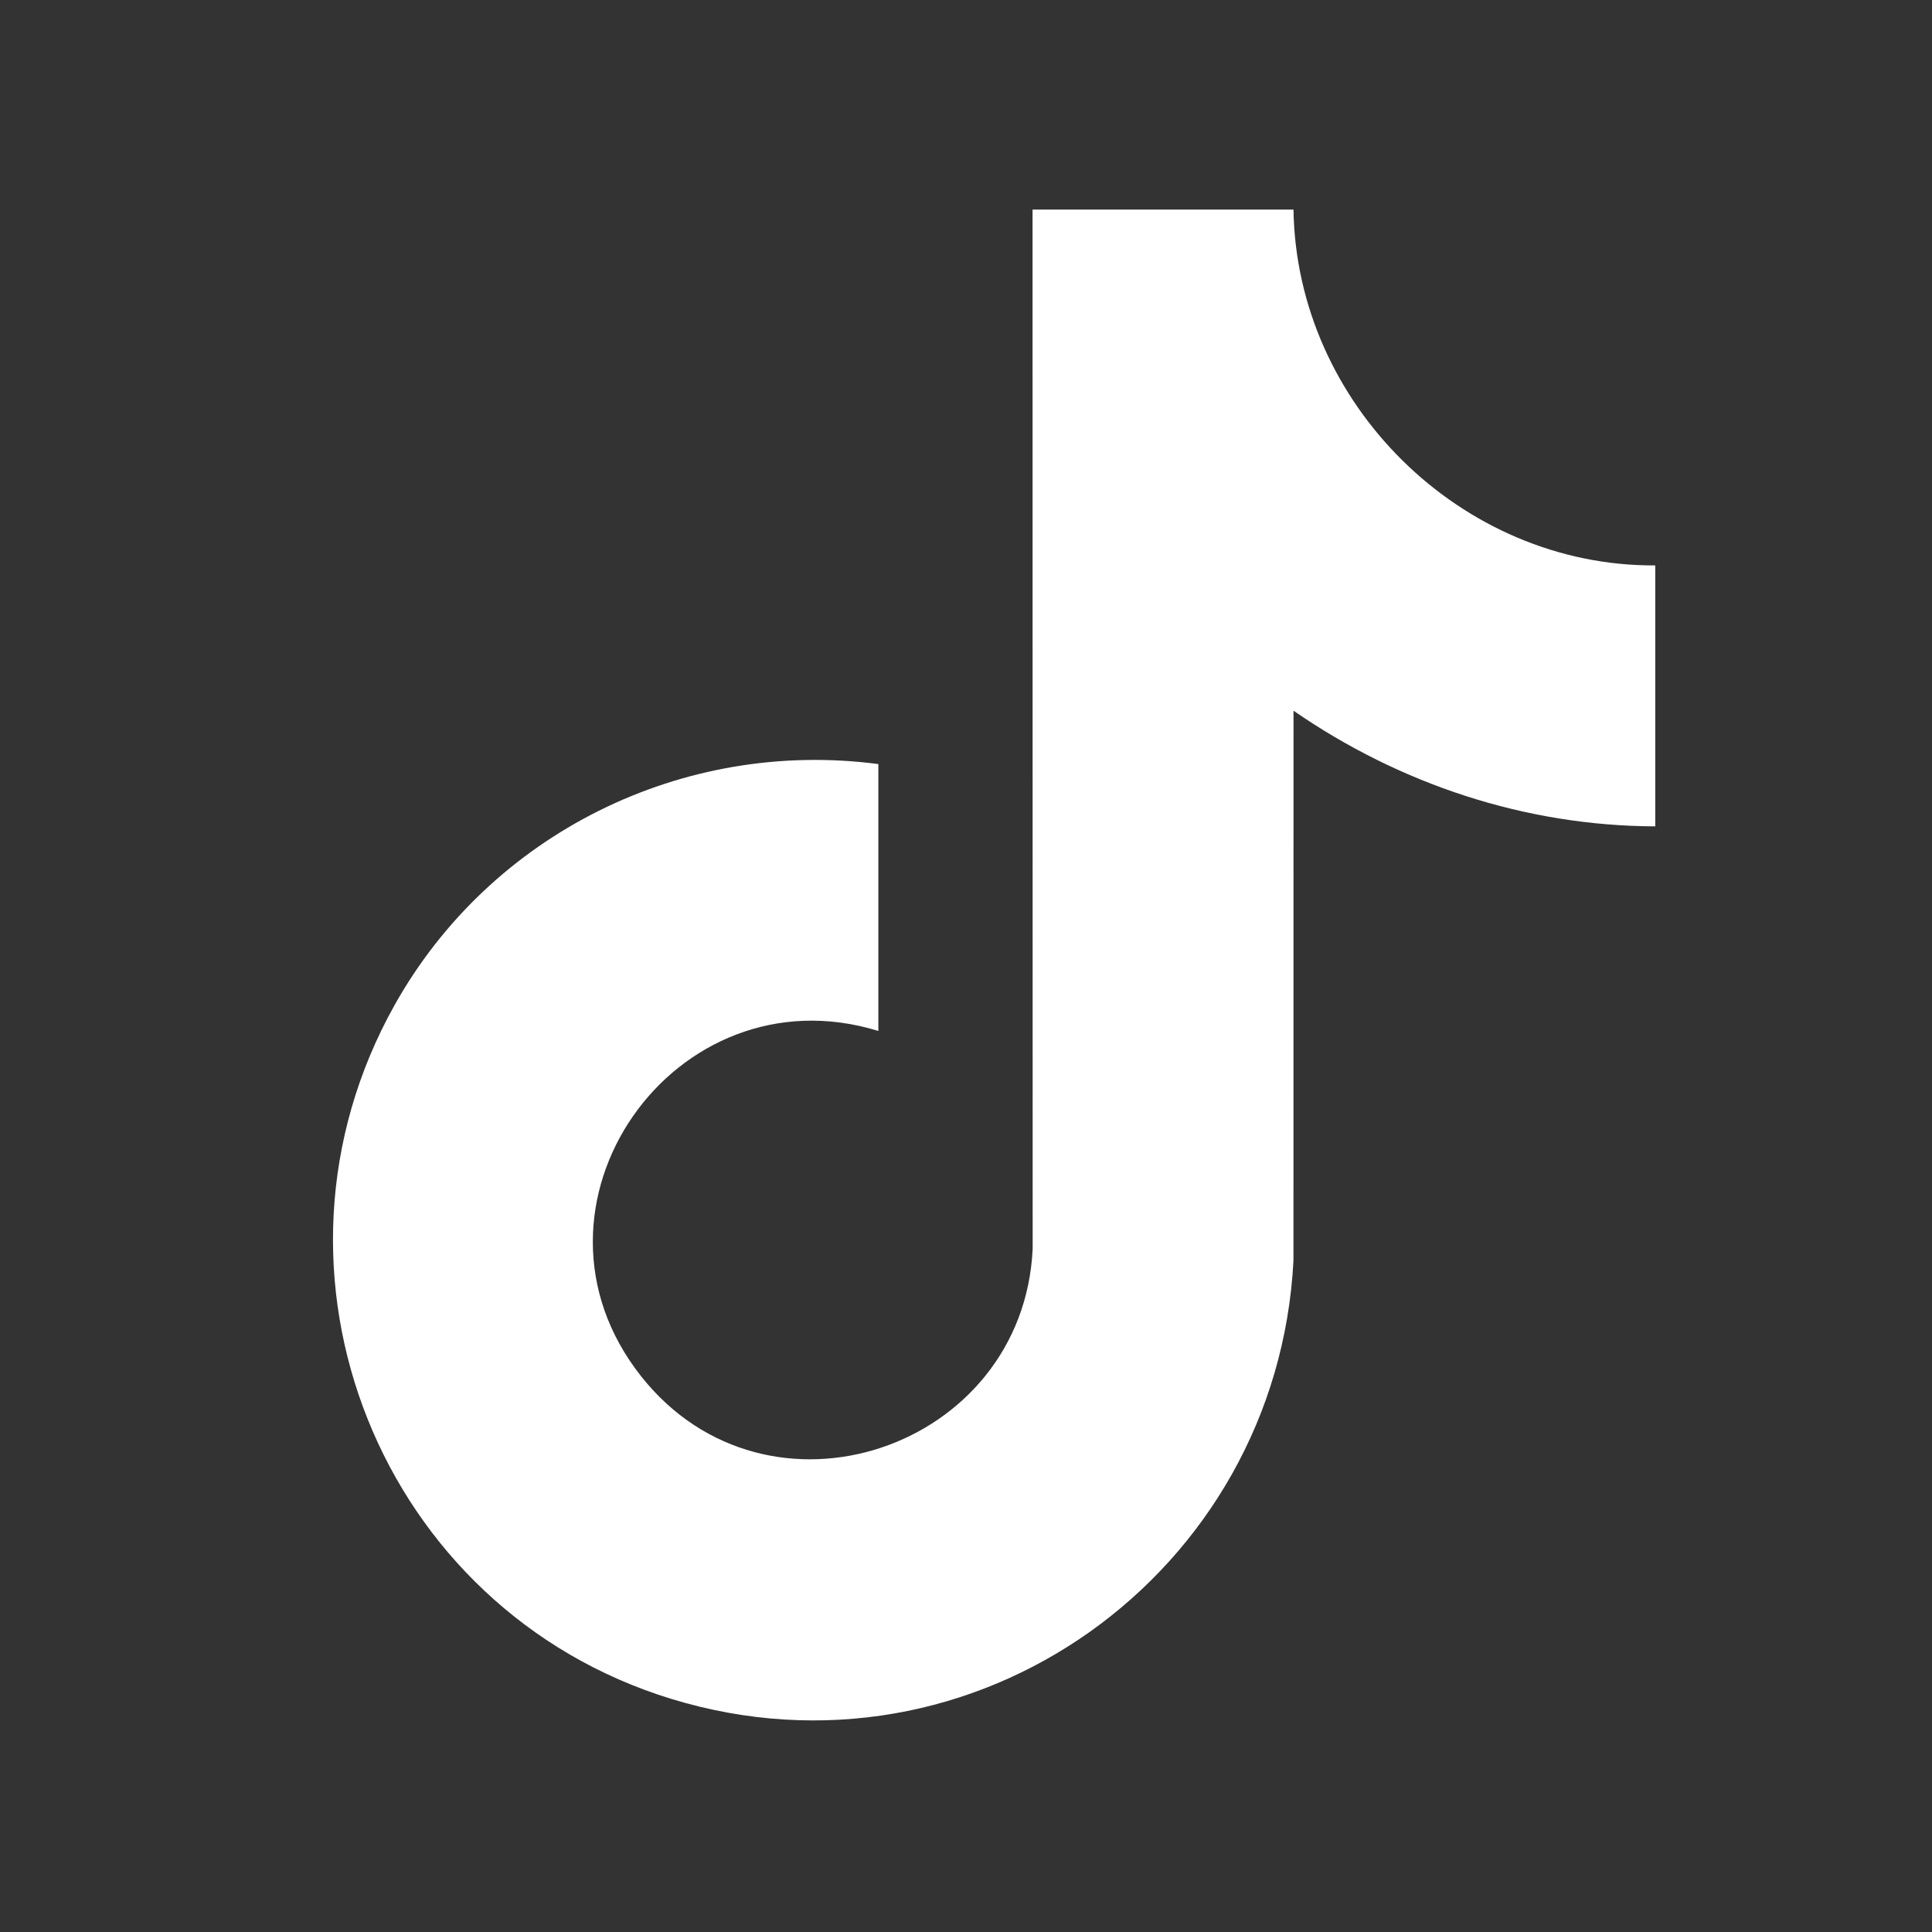
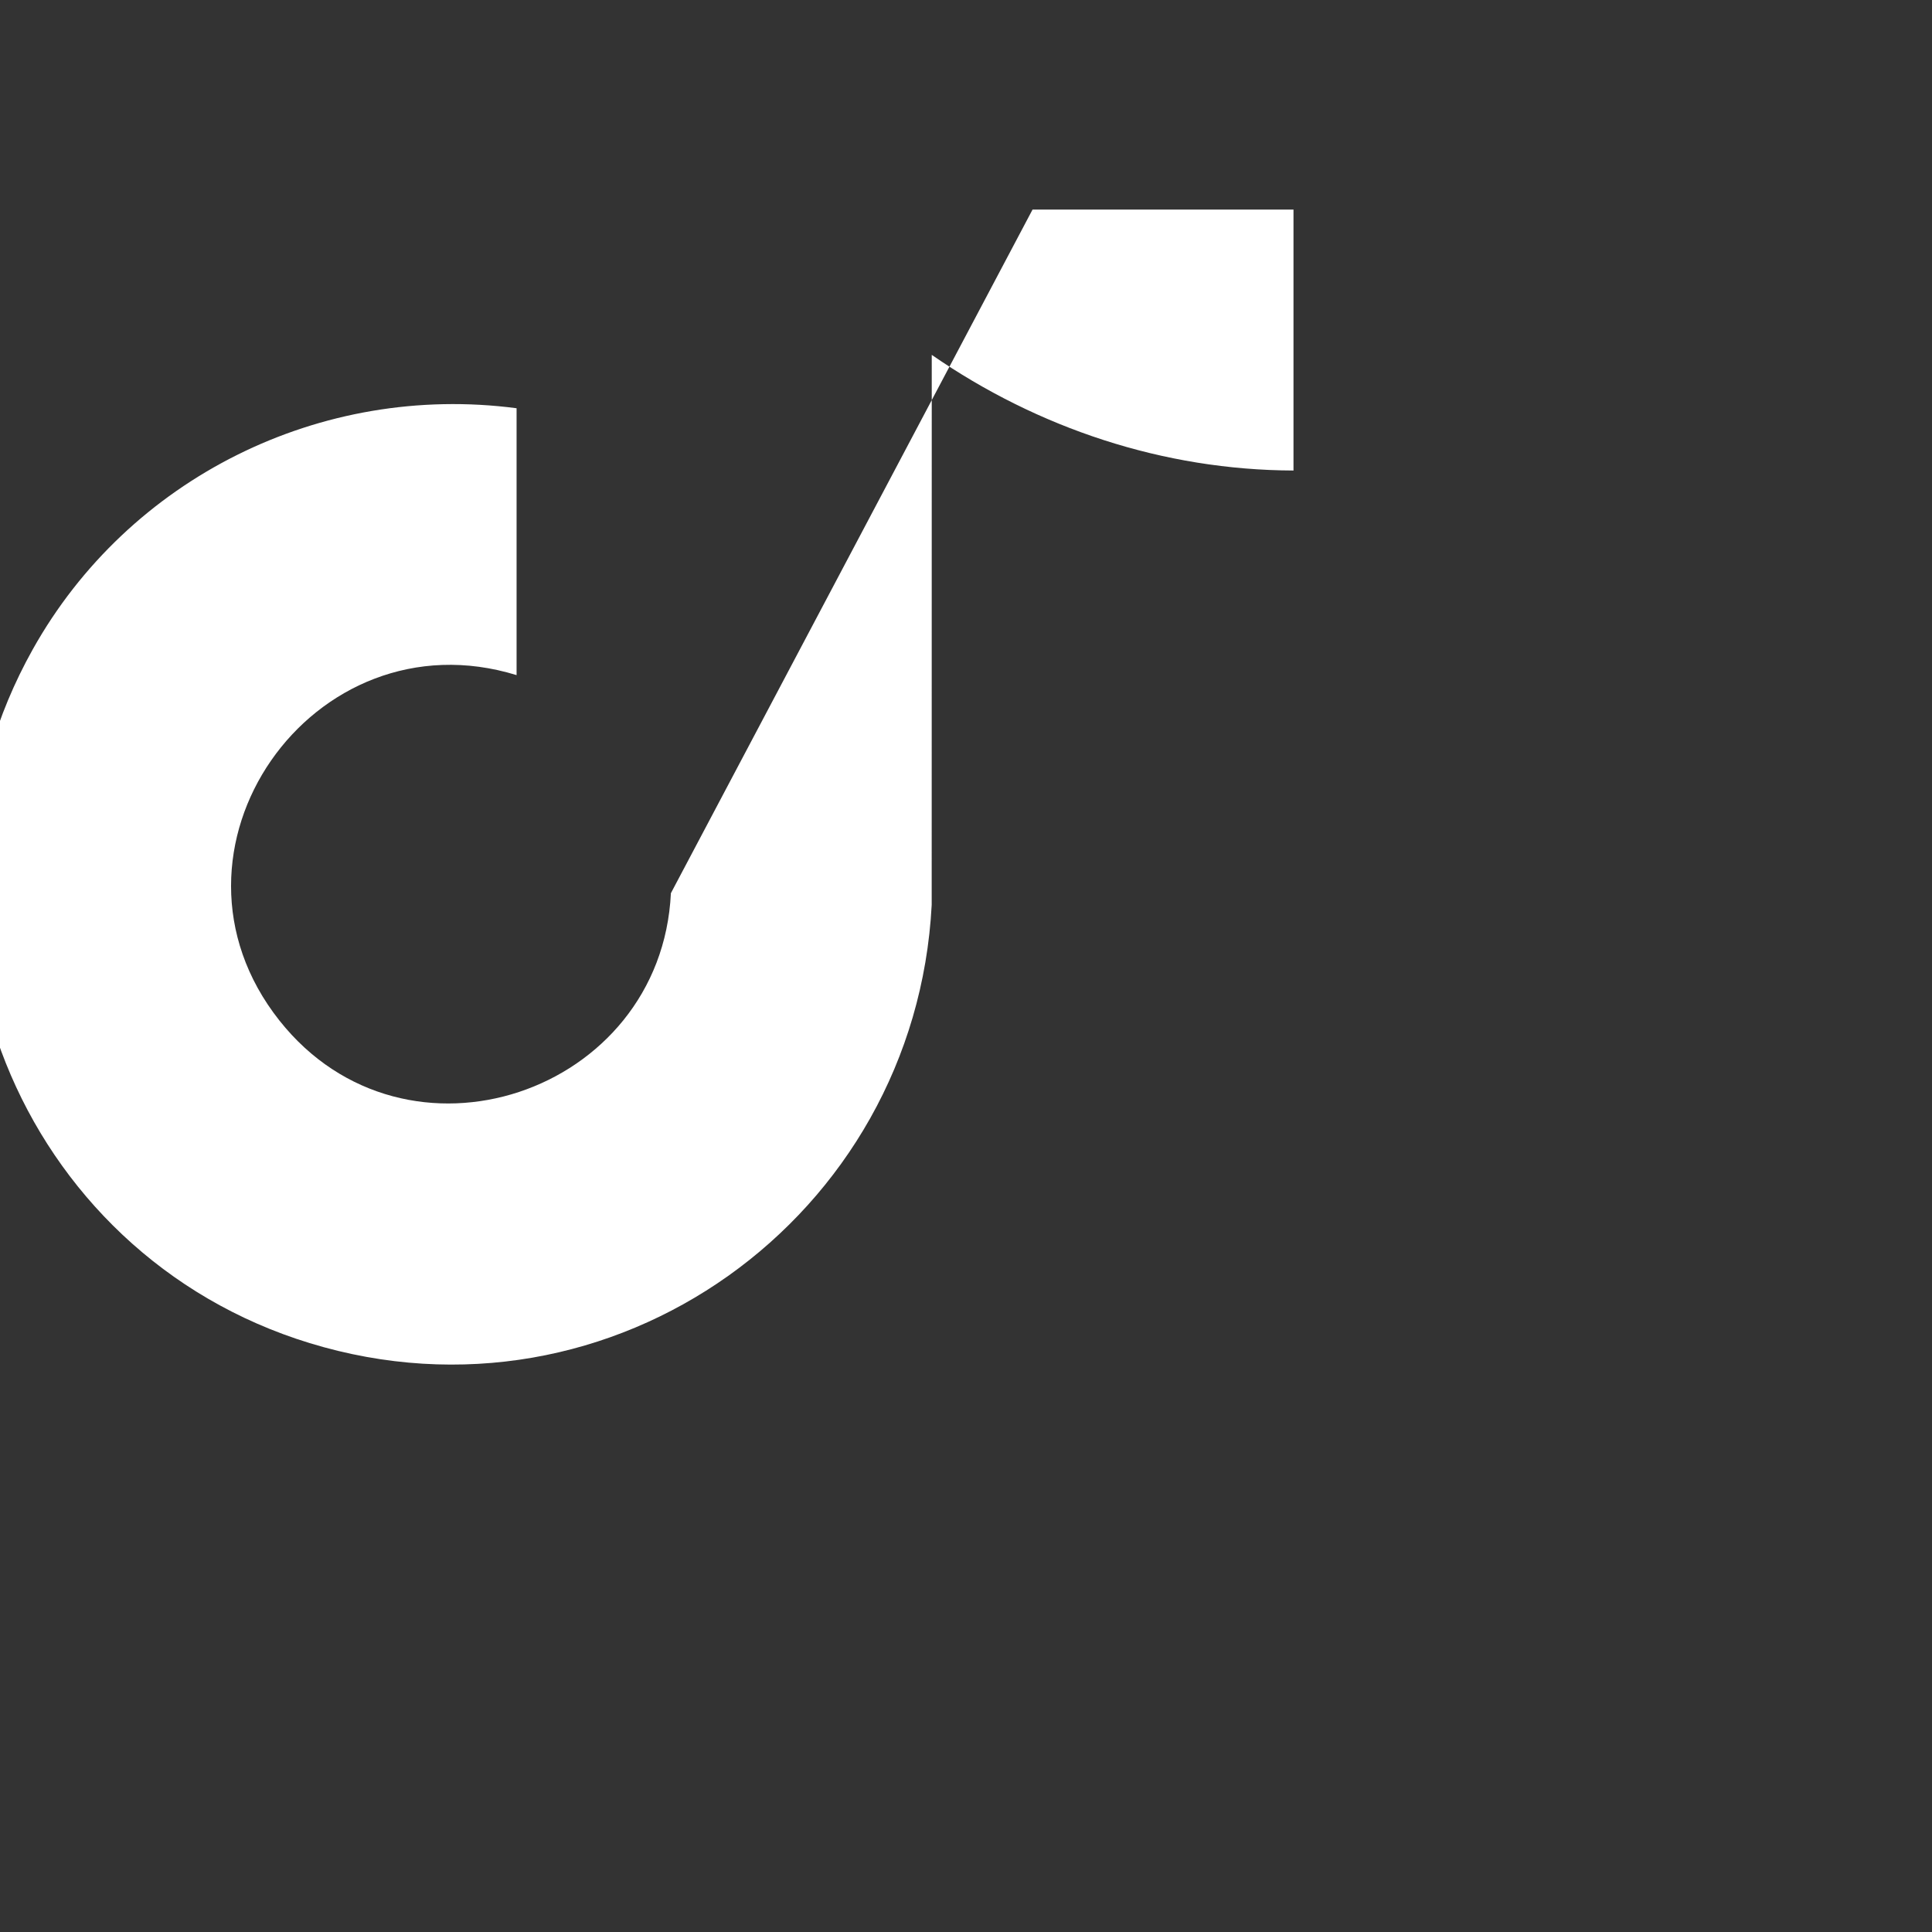
<svg xmlns="http://www.w3.org/2000/svg" xmlns:ns1="http://sodipodi.sourceforge.net/DTD/sodipodi-0.dtd" xmlns:ns2="http://www.inkscape.org/namespaces/inkscape" id="Layer_1" version="1.1" viewBox="0 0 512 512" ns1:docname="tiktok-icon.svg" ns2:version="1.2.2 (732a01da63, 2022-12-09)">
  <rect x="0" y="0" width="512" height="512" fill="#333333" stroke="none" />
  <ns1:namedview id="namedview2814" pagecolor="#ffffff" bordercolor="#000000" borderopacity="0.25" ns2:showpageshadow="2" ns2:pageopacity="0.0" ns2:pagecheckerboard="0" ns2:deskcolor="#d1d1d1" showgrid="false" ns2:zoom="1.6191406" ns2:cx="230.06032" ns2:cy="257.23523" ns2:window-width="1350" ns2:window-height="1032" ns2:window-x="2720" ns2:window-y="45" ns2:window-maximized="0" ns2:current-layer="Layer_1" />
  <defs id="defs2809">
    <style id="style2807">
      .st0 {
        fill: #fff;
      }
    </style>
  </defs>
-   <path class="st0" d="m 342.788,55.54 c 0.77,51.394 44.392,94.591 95.872,94.3 v 69.153 c -34.459,-0.11 -67.715,-11.198 -95.864,-30.648 l -0.016,145.764 c -4.306,82.795 -84.579,140.688 -164.837,116.13 -77.216,-23.63 -113.05,-112.956 -73.397,-183.838 25.398,-45.398 76.312,-70.741 128.225,-63.912 v 70.725 c -54.073,-16.652 -98.481,46.529 -62.851,91.534 33.547,42.364 101.208,19.371 103.746,-33.744 L 273.635,55.54 Z" id="path2811" style="fill:#ffffff;stroke-width:0.786" />
+   <path class="st0" d="m 342.788,55.54 v 69.153 c -34.459,-0.11 -67.715,-11.198 -95.864,-30.648 l -0.016,145.764 c -4.306,82.795 -84.579,140.688 -164.837,116.13 -77.216,-23.63 -113.05,-112.956 -73.397,-183.838 25.398,-45.398 76.312,-70.741 128.225,-63.912 v 70.725 c -54.073,-16.652 -98.481,46.529 -62.851,91.534 33.547,42.364 101.208,19.371 103.746,-33.744 L 273.635,55.54 Z" id="path2811" style="fill:#ffffff;stroke-width:0.786" />
</svg>